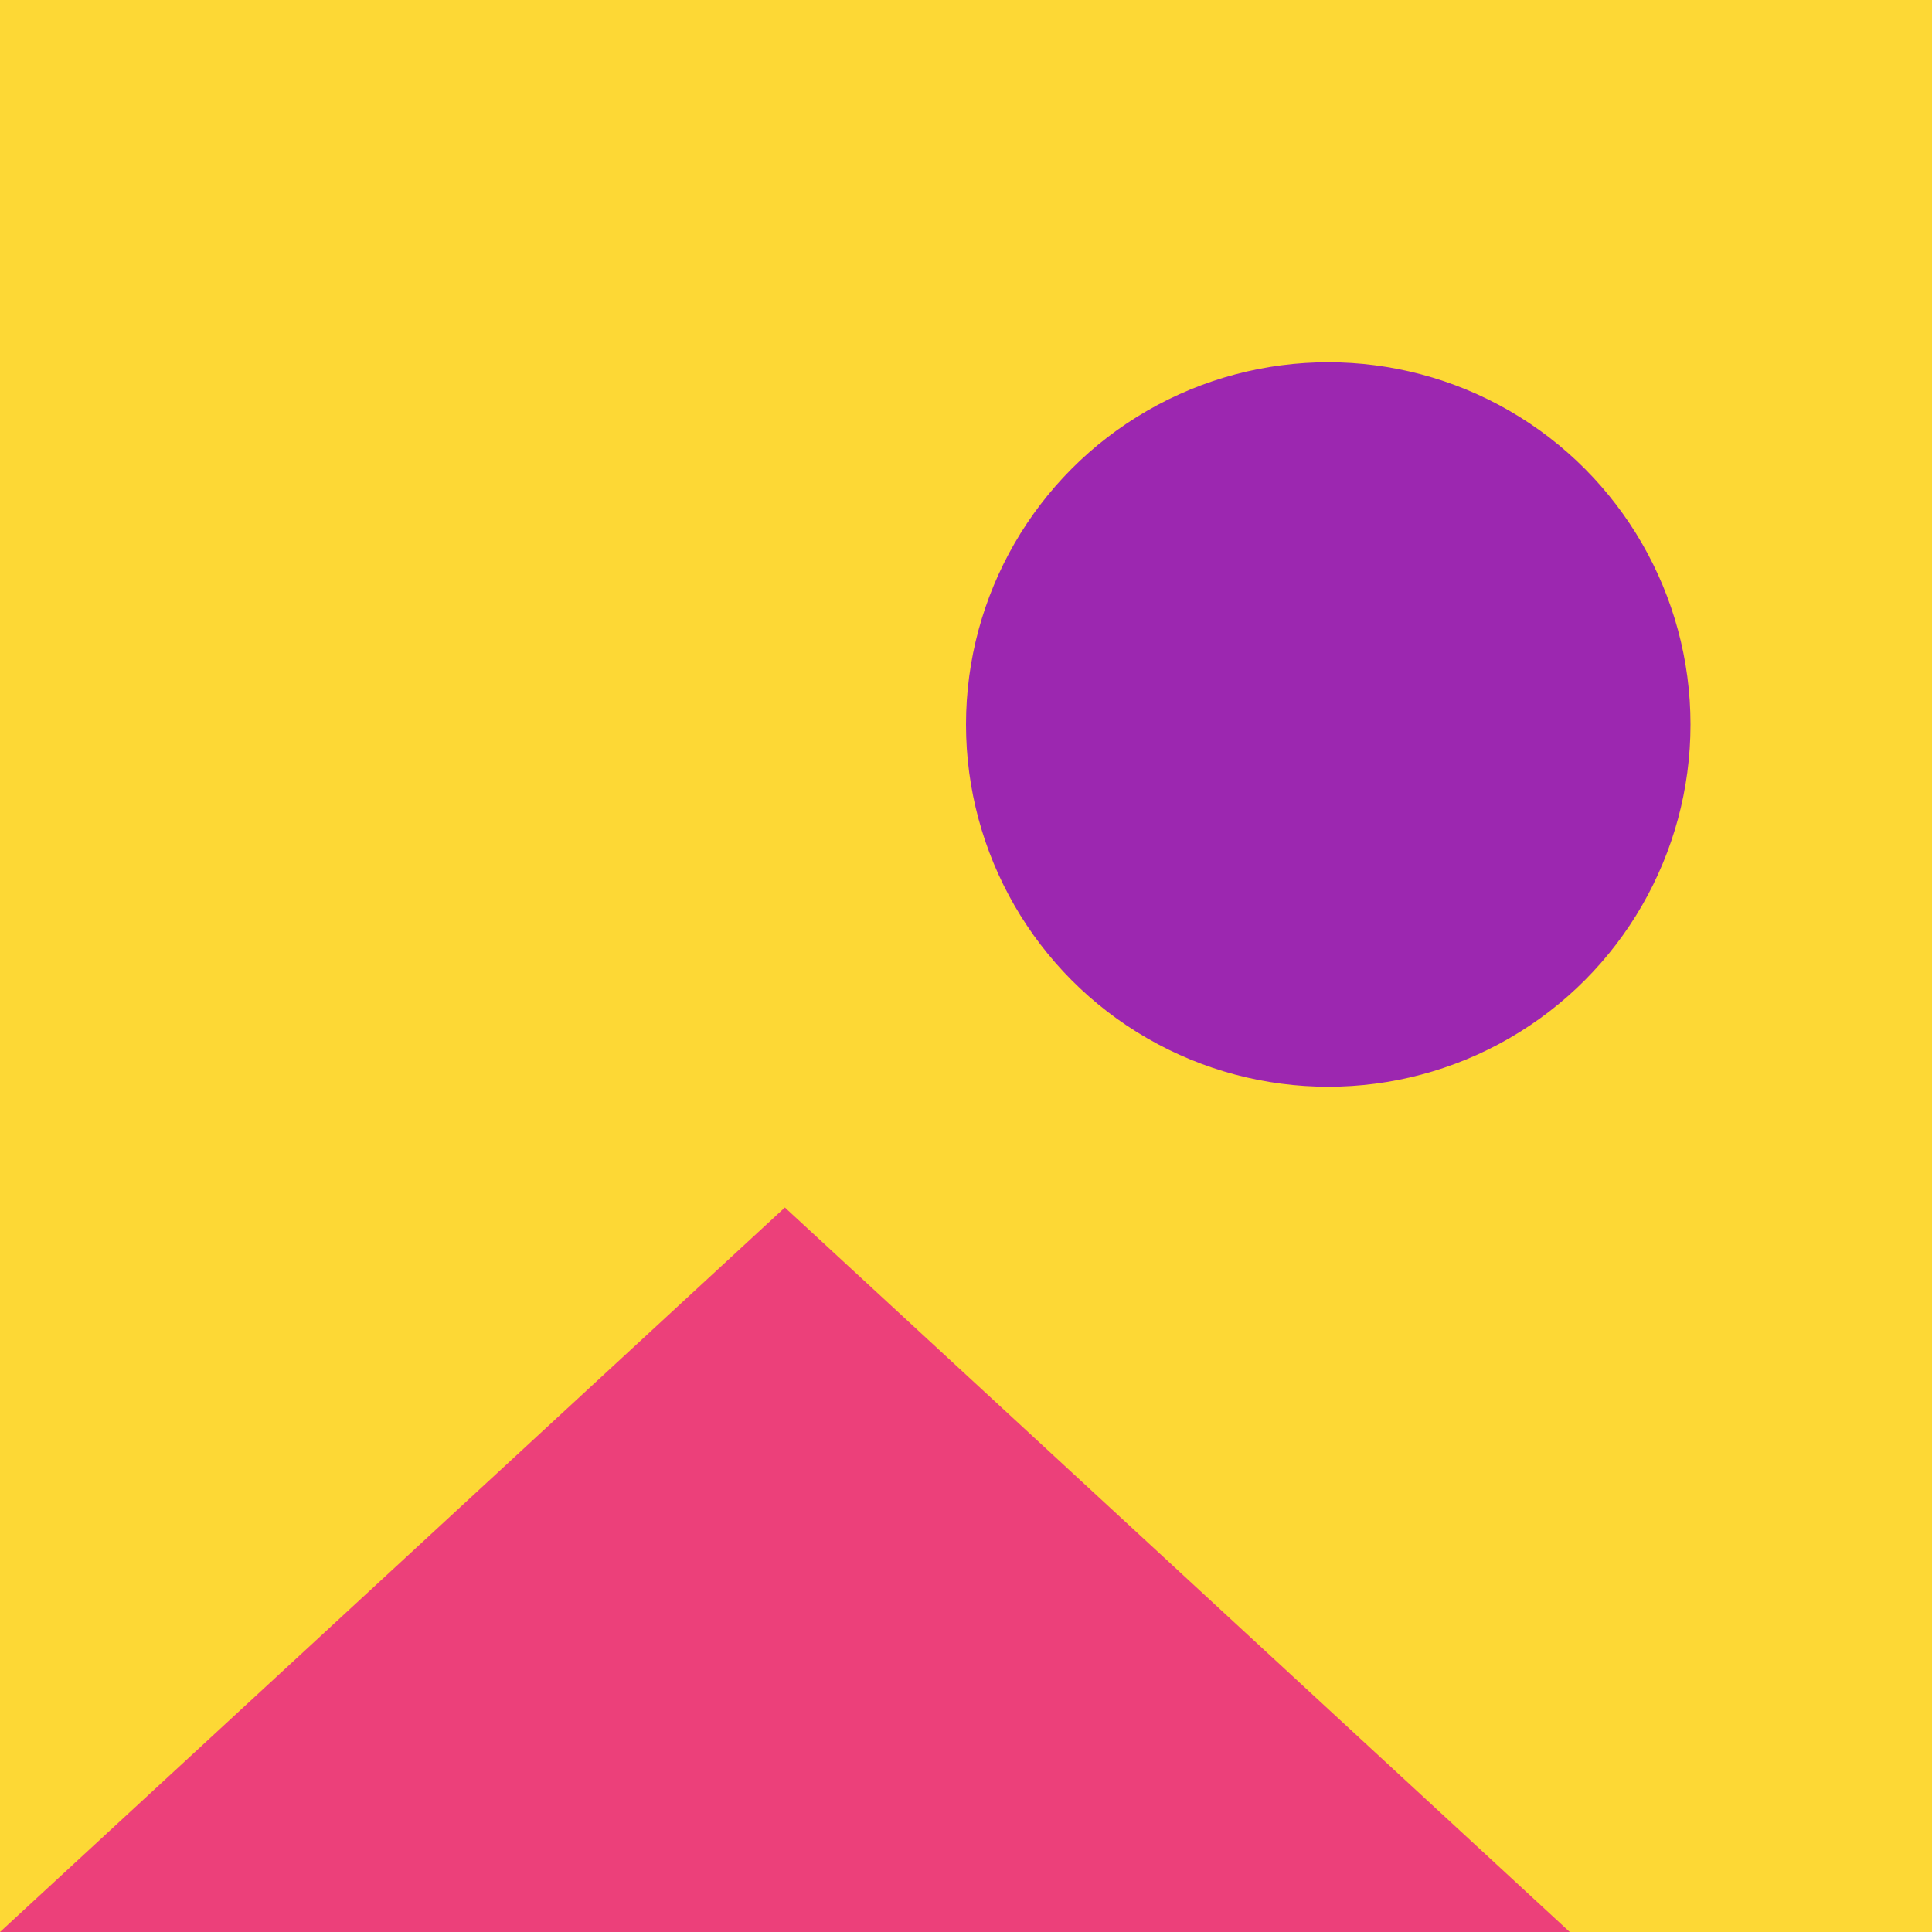
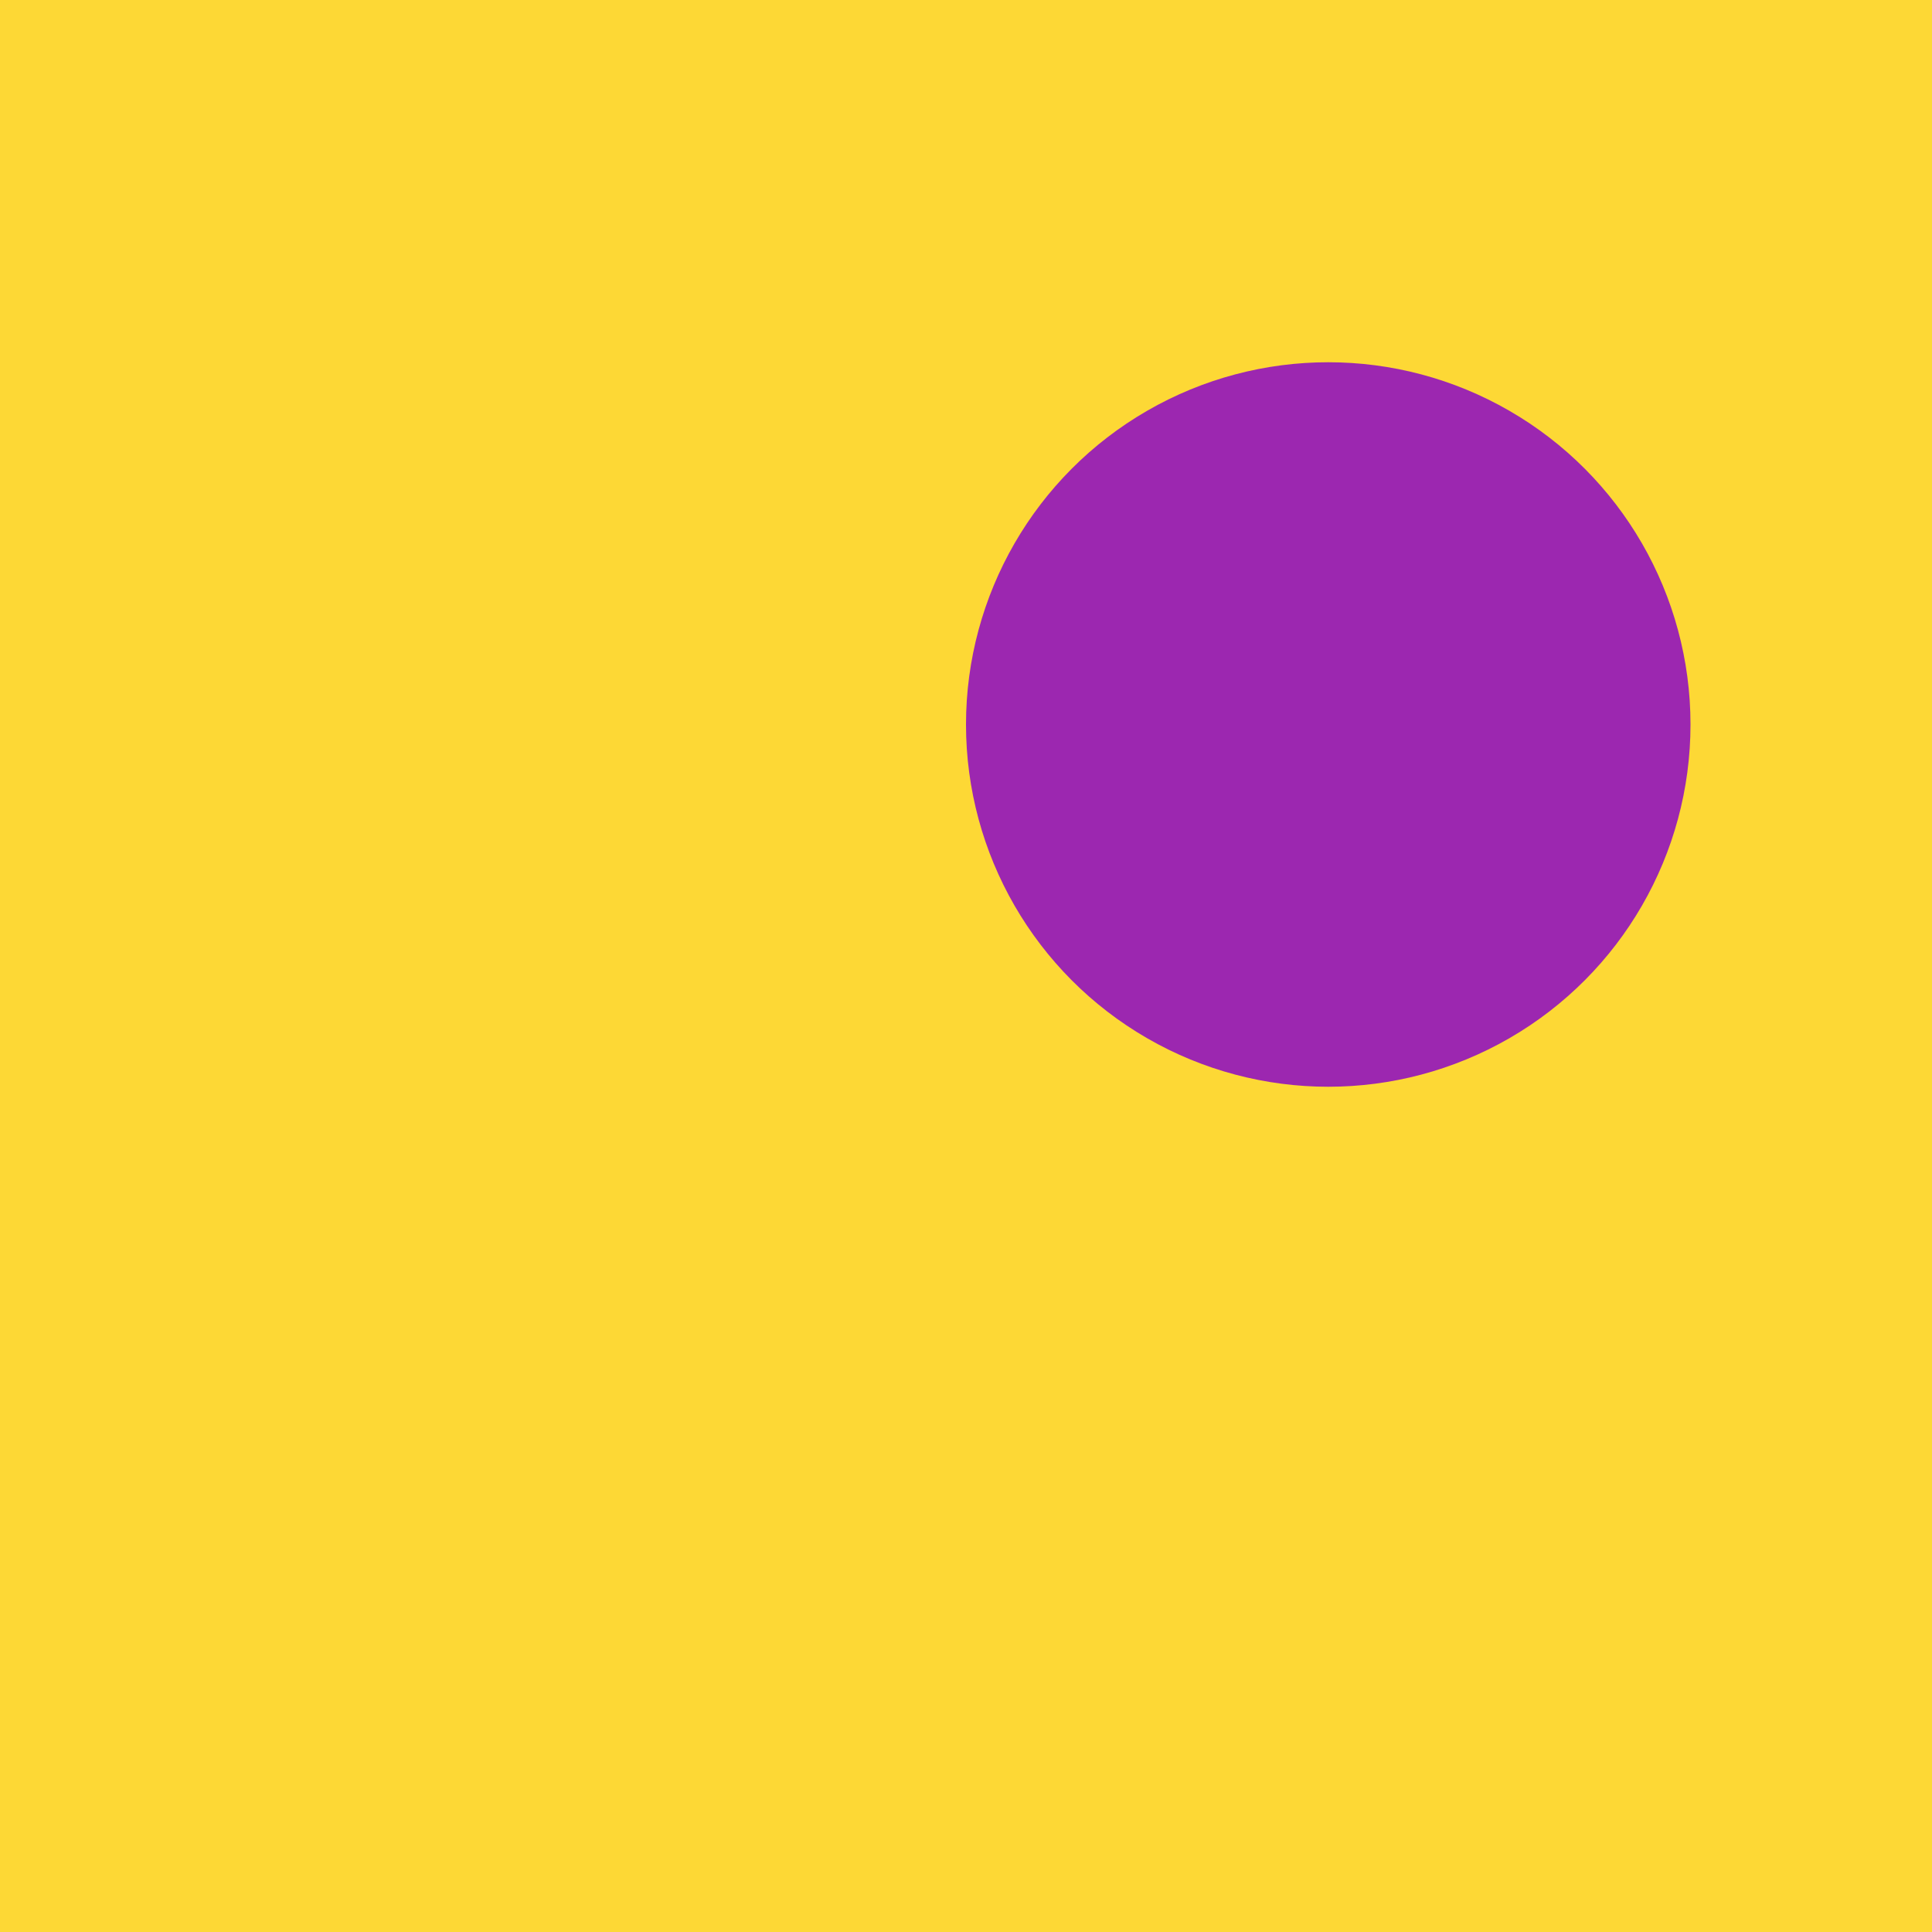
<svg xmlns="http://www.w3.org/2000/svg" viewBox="0 0 16 16" version="1.1">
  <rect fill="#FDD835" x="0" y="0" width="16" height="16" />
  <circle fill="#9C27B0" cx="11" cy="6" r="3" />
-   <polygon fill="#EC407A" points="6.5 10 13 16 0 16" />
</svg>